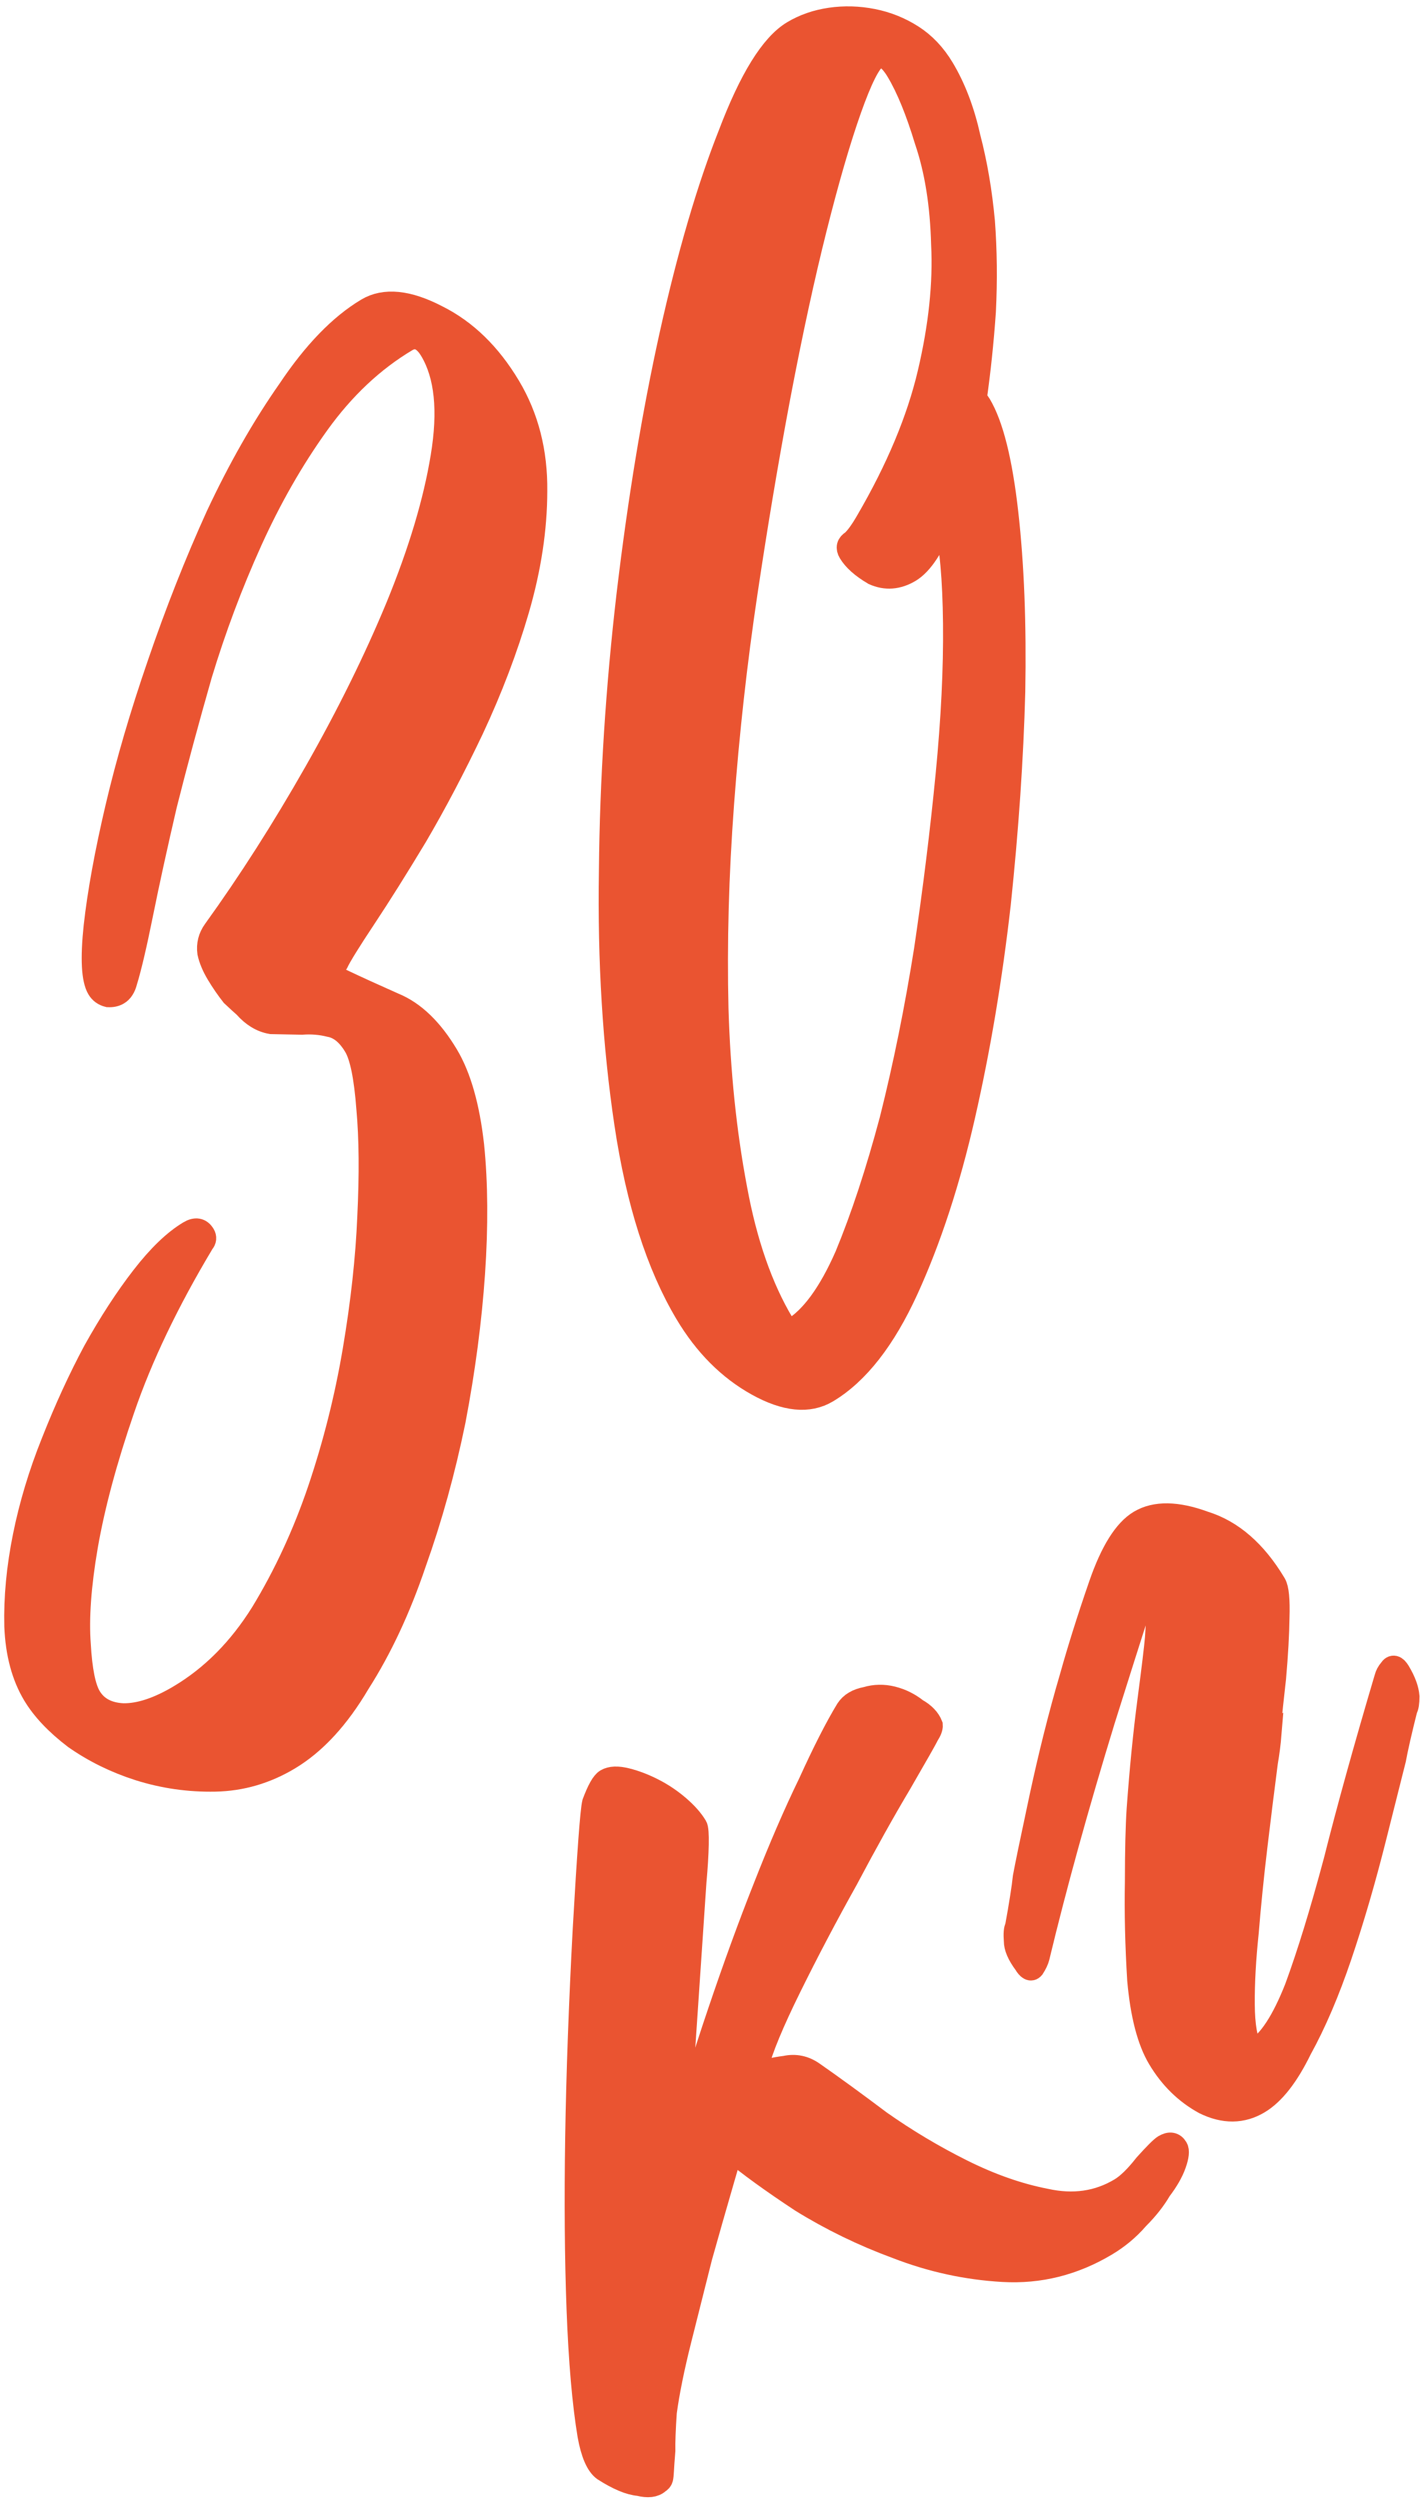
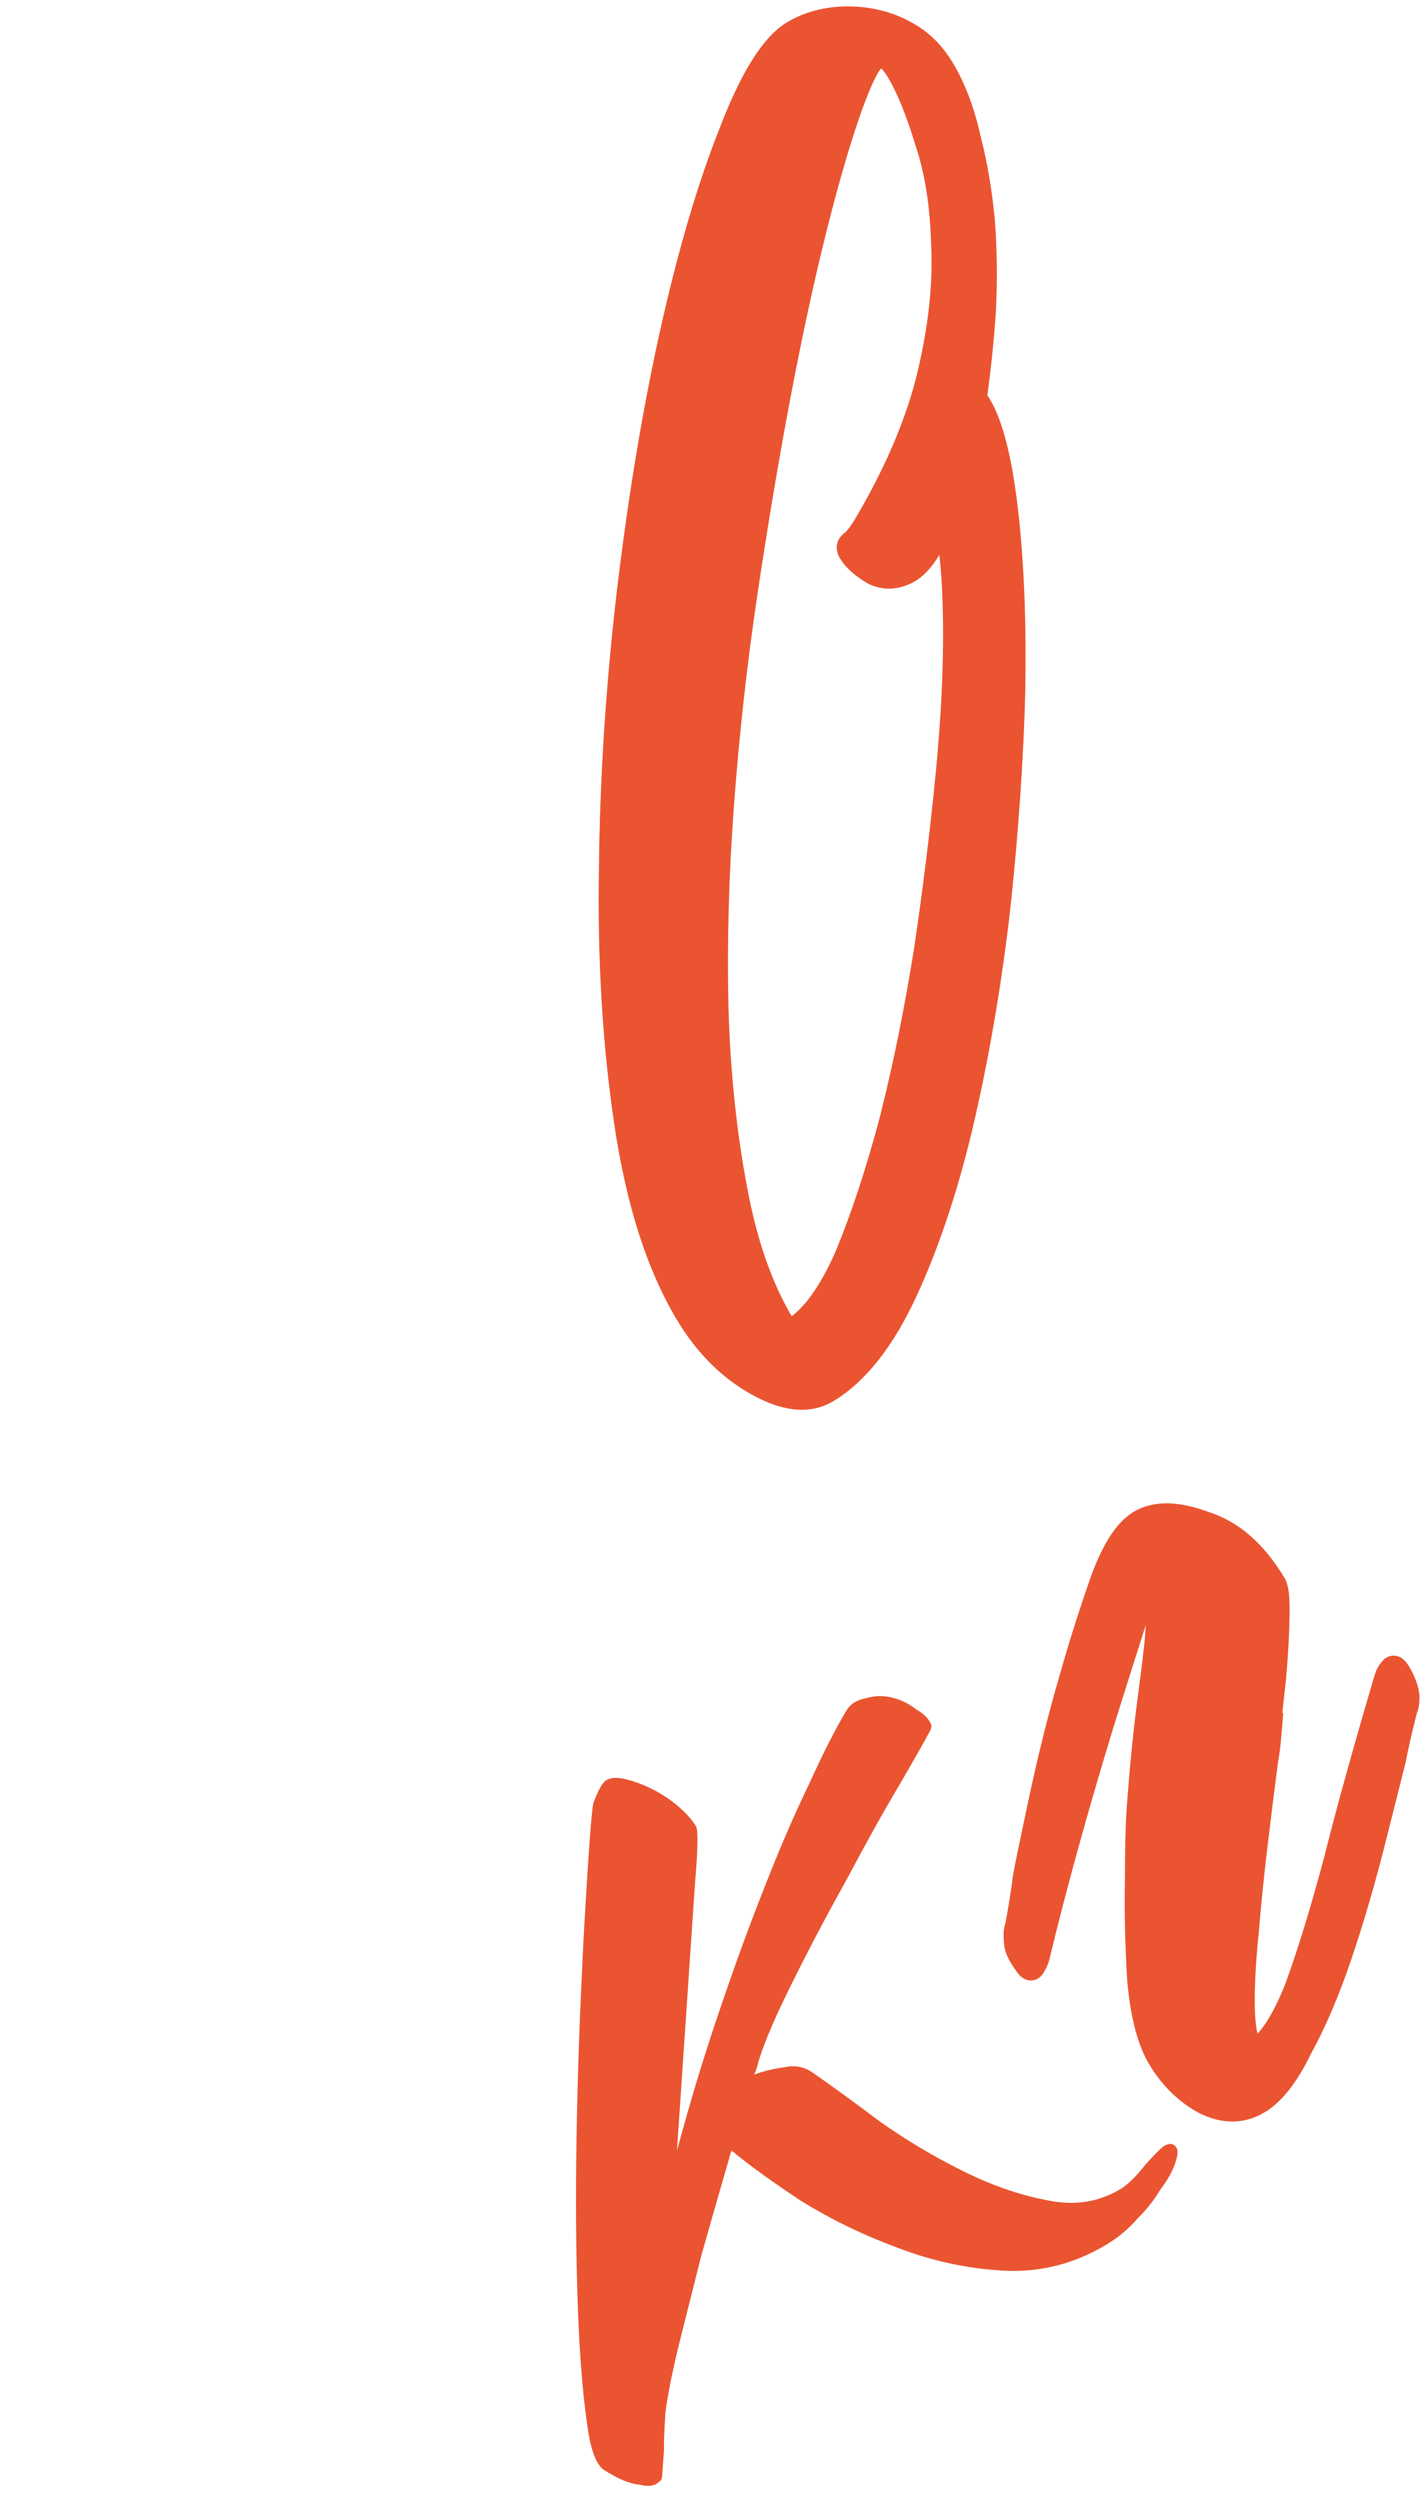
<svg xmlns="http://www.w3.org/2000/svg" width="125" height="220" viewBox="0 0 125 220" fill="none">
  <mask id="path-1-outside-1_86_22914" maskUnits="userSpaceOnUse" x="-14.102" y="-3.257" width="146.691" height="229.113" fill="black">
    <rect fill="white" x="-14.102" y="-3.257" width="146.691" height="229.113" />
    <path d="M2.982 149.119C2.008 147.489 1.473 145.486 1.379 143.109C1.318 140.601 1.566 137.964 2.124 135.197C2.682 132.43 3.517 129.664 4.628 126.898C5.772 124.002 6.997 121.333 8.304 118.893C9.691 116.404 11.103 114.233 12.539 112.379C13.974 110.525 15.344 109.209 16.648 108.429C17.218 108.088 17.649 108.162 17.942 108.651C18.088 108.895 18.063 109.131 17.867 109.359C14.766 114.532 12.43 119.412 10.86 124.001C9.323 128.46 8.242 132.48 7.618 136.061C7.026 139.511 6.818 142.401 6.994 144.729C7.121 146.976 7.428 148.507 7.915 149.322C8.5 150.3 9.476 150.822 10.843 150.889C12.292 150.908 13.954 150.357 15.828 149.236C18.68 147.531 21.093 145.093 23.068 141.921C25.075 138.619 26.742 135.024 28.066 131.134C29.424 127.115 30.456 123.014 31.162 118.831C31.869 114.647 32.298 110.741 32.45 107.11C32.635 103.35 32.608 100.158 32.367 97.537C32.16 94.785 31.788 92.961 31.252 92.065C30.619 91.005 29.871 90.402 29.008 90.254C28.227 90.057 27.413 89.991 26.567 90.055C25.671 90.037 24.776 90.019 23.88 90.002C23.018 89.854 22.237 89.381 21.538 88.582C21.31 88.386 20.945 88.052 20.441 87.579C19.969 86.976 19.539 86.348 19.149 85.696C18.759 85.044 18.5 84.425 18.37 83.839C18.274 83.123 18.438 82.472 18.862 81.886C21.946 77.609 24.916 72.957 27.773 67.931C30.63 62.904 33.031 58.04 34.975 53.337C36.953 48.505 38.262 44.127 38.903 40.205C39.577 36.152 39.256 33.025 37.941 30.825C37.307 29.766 36.583 29.48 35.768 29.967C32.835 31.721 30.251 34.151 28.015 37.257C25.78 40.364 23.805 43.812 22.089 47.603C20.374 51.394 18.903 55.315 17.675 59.367C16.53 63.371 15.498 67.195 14.581 70.841C13.745 74.438 13.048 77.62 12.49 80.387C11.932 83.153 11.465 85.147 11.089 86.368C10.958 86.888 10.729 87.246 10.403 87.441C10.159 87.587 9.866 87.652 9.524 87.635C9.133 87.537 8.841 87.325 8.646 86.999C8.159 86.184 8.064 84.361 8.361 81.528C8.691 78.565 9.323 75.09 10.258 71.103C11.192 67.115 12.428 62.892 13.965 58.434C15.535 53.845 17.251 49.501 19.113 45.401C21.057 41.252 23.163 37.559 25.431 34.323C27.651 31.005 29.942 28.639 32.305 27.227C33.853 26.301 35.912 26.508 38.482 27.847C41.004 29.104 43.117 31.159 44.822 34.011C46.43 36.7 47.215 39.77 47.177 43.221C47.172 46.543 46.646 50.01 45.598 53.623C44.584 57.105 43.251 60.612 41.601 64.142C39.984 67.542 38.327 70.69 36.629 73.586C34.964 76.351 33.463 78.742 32.125 80.759C30.786 82.775 29.97 84.093 29.676 84.711C29.334 85.248 29.211 85.598 29.308 85.761C29.406 85.924 29.674 86.095 30.113 86.275C31.35 86.863 32.871 87.557 34.677 88.358C36.434 89.077 37.995 90.577 39.359 92.859C40.48 94.733 41.233 97.379 41.618 100.799C41.955 104.137 41.982 107.882 41.699 112.033C41.416 116.184 40.847 120.506 39.994 124.998C39.091 129.409 37.937 133.584 36.531 137.521C35.173 141.541 33.523 145.071 31.581 148.113C29.77 151.187 27.723 153.406 25.441 154.771C23.404 155.989 21.238 156.62 18.942 156.665C16.646 156.711 14.408 156.39 12.228 155.703C10.177 155.048 8.298 154.126 6.591 152.934C4.964 151.695 3.762 150.423 2.982 149.119Z" />
    <path d="M83.012 6.033C84.035 7.744 84.805 9.773 85.323 12.118C85.922 14.414 86.341 16.873 86.582 19.495C86.773 22.035 86.802 24.673 86.667 27.408C86.484 30.061 86.211 32.658 85.849 35.197C85.979 35.23 86.118 35.368 86.264 35.613C87.335 37.406 88.128 40.582 88.642 45.141C89.156 49.701 89.36 54.943 89.253 60.87C89.098 66.714 88.673 72.941 87.979 79.55C87.236 86.078 86.193 92.287 84.849 98.179C83.537 103.941 81.877 109.026 79.868 113.435C77.858 117.844 75.509 120.853 72.82 122.46C71.191 123.435 69.131 123.228 66.642 121.84C64.154 120.453 62.081 118.373 60.425 115.603C57.891 111.366 56.109 105.795 55.078 98.891C54.046 91.986 53.593 84.569 53.72 76.64C53.797 68.63 54.314 60.523 55.271 52.319C56.261 43.984 57.518 36.375 59.043 29.49C60.6 22.475 62.327 16.576 64.223 11.792C66.07 6.927 67.931 3.934 69.805 2.814C70.783 2.229 71.882 1.848 73.104 1.671C74.325 1.494 75.562 1.528 76.816 1.774C78.069 2.021 79.232 2.486 80.306 3.172C81.379 3.857 82.281 4.811 83.012 6.033ZM69.727 117.009C71.438 115.986 73.021 113.823 74.475 110.521C75.88 107.136 77.197 103.141 78.425 98.536C79.605 93.849 80.614 88.876 81.452 83.619C82.242 78.28 82.876 73.144 83.356 68.212C83.836 63.279 84.054 58.835 84.012 54.878C83.969 50.922 83.705 47.983 83.219 46.061C83.171 45.979 83.146 45.939 83.146 45.939C83.179 45.808 83.171 45.703 83.122 45.621C82.158 48.078 81.146 49.623 80.087 50.257C79.028 50.89 77.969 50.97 76.912 50.496C75.887 49.892 75.18 49.264 74.79 48.612C74.546 48.205 74.628 47.879 75.036 47.636C75.394 47.31 75.819 46.725 76.308 45.879C78.985 41.292 80.807 36.94 81.774 32.822C82.741 28.704 83.138 24.928 82.964 21.492C82.872 18.008 82.388 14.979 81.513 12.405C80.719 9.783 79.884 7.738 79.007 6.271C78.325 5.131 77.698 4.731 77.128 5.072C76.558 5.413 75.798 6.918 74.85 9.586C73.901 12.255 72.887 15.738 71.806 20.034C70.724 24.331 69.65 29.287 68.583 34.902C67.549 40.387 66.58 46.165 65.675 52.237C64.77 58.308 64.085 64.47 63.62 70.721C63.154 76.972 62.99 82.988 63.128 88.768C63.298 94.418 63.844 99.677 64.764 104.547C65.636 109.335 67.022 113.318 68.922 116.495C69.214 116.984 69.483 117.156 69.727 117.009Z" />
    <path d="M61.271 160.724C61.368 160.886 61.408 161.416 61.391 162.311C61.373 163.207 61.306 164.297 61.19 165.583L59.591 189.27C60.721 185.055 61.948 181.003 63.273 177.114C64.63 173.094 65.971 169.417 67.295 166.081C68.652 162.615 69.975 159.557 71.265 156.905C72.507 154.171 73.601 152.024 74.548 150.462C74.891 149.926 75.461 149.585 76.259 149.439C77.008 149.213 77.773 149.197 78.555 149.394C79.336 149.591 80.043 149.942 80.678 150.447C81.345 150.823 81.784 151.279 81.994 151.817C82.01 152.029 81.904 152.313 81.675 152.671C81.528 152.98 80.72 154.404 79.251 156.941C77.815 159.349 76.239 162.171 74.525 165.408C72.762 168.564 71.104 171.712 69.553 174.852C68.001 177.992 67.029 180.343 66.636 181.905C66.57 182.166 66.48 182.385 66.366 182.564C67.278 182.24 68.198 182.022 69.127 181.909C70.006 181.715 70.828 181.887 71.592 182.426C73.3 183.617 75.26 185.045 77.472 186.709C79.765 188.324 82.172 189.761 84.694 191.018C87.215 192.276 89.664 193.134 92.041 193.594C94.466 194.135 96.656 193.821 98.612 192.651C99.263 192.262 99.997 191.546 100.813 190.506C101.677 189.546 102.232 188.994 102.476 188.847C102.965 188.555 103.331 188.613 103.575 189.02C103.721 189.265 103.671 189.737 103.426 190.436C103.181 191.136 102.748 191.892 102.128 192.706C101.638 193.551 100.978 194.389 100.146 195.218C99.363 196.128 98.442 196.9 97.383 197.534C94.531 199.239 91.502 199.999 88.294 199.815C85.087 199.631 81.971 198.951 78.944 197.774C75.966 196.679 73.16 195.315 70.525 193.683C67.971 192.002 65.922 190.517 64.378 189.228C64.426 189.31 64.41 189.375 64.328 189.424C64.263 189.684 63.976 190.685 63.469 192.426C62.962 194.168 62.372 196.234 61.701 198.627C61.111 200.97 60.505 203.379 59.883 205.853C59.26 208.326 58.826 210.467 58.579 212.274C58.479 213.771 58.436 214.903 58.451 215.668C58.385 216.482 58.343 217.06 58.327 217.402C58.31 217.744 58.285 217.98 58.252 218.11C58.219 218.24 58.121 218.354 57.959 218.451C57.6 218.776 57.03 218.841 56.249 218.644C55.435 218.578 54.402 218.145 53.149 217.345C52.564 216.921 52.126 215.911 51.835 214.315C51.367 211.497 51.047 207.817 50.875 203.275C50.703 198.732 50.662 193.668 50.752 188.084C50.842 182.5 51.063 176.395 51.415 169.769C51.8 163.013 52.074 159.309 52.238 158.658C52.663 157.519 53.039 156.852 53.365 156.657C53.772 156.414 54.366 156.39 55.148 156.587C55.929 156.783 56.718 157.086 57.515 157.494C58.312 157.902 59.052 158.4 59.735 158.987C60.418 159.574 60.93 160.153 61.271 160.724Z" />
-     <path d="M100.314 133.895C101.699 133.067 103.596 133.094 106.004 133.977C108.445 134.73 110.518 136.532 112.223 139.384C112.467 139.791 112.563 140.785 112.512 142.364C112.493 143.813 112.393 145.587 112.21 147.687C112.029 149.234 111.855 150.886 111.69 152.644L111.812 152.571C111.746 153.385 111.639 154.223 111.491 155.086C111.194 157.365 110.889 159.815 110.576 162.436C110.262 165.056 110.006 167.588 109.807 170.03C109.559 172.39 109.442 174.506 109.455 176.379C109.469 178.251 109.695 179.554 110.133 180.287C110.231 180.45 110.361 180.483 110.524 180.385C111.746 179.655 112.929 177.841 114.073 174.945C115.169 171.967 116.314 168.241 117.51 163.765C118.656 159.208 120.146 153.838 121.979 147.654C122.045 147.393 122.175 147.149 122.371 146.922C122.599 146.564 122.86 146.629 123.152 147.118C123.639 147.933 123.907 148.658 123.955 149.293C123.954 149.846 123.896 150.213 123.782 150.392C123.291 152.345 122.955 153.818 122.774 154.81C122.545 155.722 121.955 158.065 121.005 161.841C120.087 165.487 119.089 168.904 118.01 172.094C116.93 175.283 115.754 178.033 114.48 180.343C113.337 182.685 112.113 184.247 110.81 185.026C109.343 185.903 107.747 185.917 106.023 185.068C104.38 184.17 103.047 182.865 102.024 181.154C101.098 179.606 100.499 177.309 100.227 174.264C100.037 171.171 99.968 168.28 100.021 165.594C100.025 162.826 100.077 160.694 100.177 159.196C100.427 155.728 100.741 152.554 101.12 149.673C101.499 146.792 101.721 144.944 101.788 144.13C101.871 142.974 101.905 142.014 101.89 141.249C101.907 140.353 101.819 139.743 101.624 139.417C101.478 139.172 101.283 139.123 101.038 139.269C100.858 139.708 99.566 143.744 97.161 151.376C94.837 158.96 92.913 165.917 91.39 172.248C91.324 172.508 91.177 172.818 90.949 173.175C90.753 173.403 90.509 173.272 90.217 172.784C89.648 172.017 89.364 171.358 89.365 170.804C89.317 170.169 89.35 169.762 89.464 169.583C89.826 167.597 90.056 166.132 90.155 165.188C90.336 164.195 90.82 161.86 91.607 158.181C92.427 154.373 93.311 150.858 94.26 147.635C94.964 145.113 95.823 142.387 96.837 139.458C97.851 136.529 99.01 134.675 100.314 133.895Z" />
  </mask>
-   <path d="M2.982 149.119C2.008 147.489 1.473 145.486 1.379 143.109C1.318 140.601 1.566 137.964 2.124 135.197C2.682 132.43 3.517 129.664 4.628 126.898C5.772 124.002 6.997 121.333 8.304 118.893C9.691 116.404 11.103 114.233 12.539 112.379C13.974 110.525 15.344 109.209 16.648 108.429C17.218 108.088 17.649 108.162 17.942 108.651C18.088 108.895 18.063 109.131 17.867 109.359C14.766 114.532 12.43 119.412 10.86 124.001C9.323 128.46 8.242 132.48 7.618 136.061C7.026 139.511 6.818 142.401 6.994 144.729C7.121 146.976 7.428 148.507 7.915 149.322C8.5 150.3 9.476 150.822 10.843 150.889C12.292 150.908 13.954 150.357 15.828 149.236C18.68 147.531 21.093 145.093 23.068 141.921C25.075 138.619 26.742 135.024 28.066 131.134C29.424 127.115 30.456 123.014 31.162 118.831C31.869 114.647 32.298 110.741 32.45 107.11C32.635 103.35 32.608 100.158 32.367 97.537C32.16 94.785 31.788 92.961 31.252 92.065C30.619 91.005 29.871 90.402 29.008 90.254C28.227 90.057 27.413 89.991 26.567 90.055C25.671 90.037 24.776 90.019 23.88 90.002C23.018 89.854 22.237 89.381 21.538 88.582C21.31 88.386 20.945 88.052 20.441 87.579C19.969 86.976 19.539 86.348 19.149 85.696C18.759 85.044 18.5 84.425 18.37 83.839C18.274 83.123 18.438 82.472 18.862 81.886C21.946 77.609 24.916 72.957 27.773 67.931C30.63 62.904 33.031 58.04 34.975 53.337C36.953 48.505 38.262 44.127 38.903 40.205C39.577 36.152 39.256 33.025 37.941 30.825C37.307 29.766 36.583 29.48 35.768 29.967C32.835 31.721 30.251 34.151 28.015 37.257C25.78 40.364 23.805 43.812 22.089 47.603C20.374 51.394 18.903 55.315 17.675 59.367C16.53 63.371 15.498 67.195 14.581 70.841C13.745 74.438 13.048 77.62 12.49 80.387C11.932 83.153 11.465 85.147 11.089 86.368C10.958 86.888 10.729 87.246 10.403 87.441C10.159 87.587 9.866 87.652 9.524 87.635C9.133 87.537 8.841 87.325 8.646 86.999C8.159 86.184 8.064 84.361 8.361 81.528C8.691 78.565 9.323 75.09 10.258 71.103C11.192 67.115 12.428 62.892 13.965 58.434C15.535 53.845 17.251 49.501 19.113 45.401C21.057 41.252 23.163 37.559 25.431 34.323C27.651 31.005 29.942 28.639 32.305 27.227C33.853 26.301 35.912 26.508 38.482 27.847C41.004 29.104 43.117 31.159 44.822 34.011C46.43 36.7 47.215 39.77 47.177 43.221C47.172 46.543 46.646 50.01 45.598 53.623C44.584 57.105 43.251 60.612 41.601 64.142C39.984 67.542 38.327 70.69 36.629 73.586C34.964 76.351 33.463 78.742 32.125 80.759C30.786 82.775 29.97 84.093 29.676 84.711C29.334 85.248 29.211 85.598 29.308 85.761C29.406 85.924 29.674 86.095 30.113 86.275C31.35 86.863 32.871 87.557 34.677 88.358C36.434 89.077 37.995 90.577 39.359 92.859C40.48 94.733 41.233 97.379 41.618 100.799C41.955 104.137 41.982 107.882 41.699 112.033C41.416 116.184 40.847 120.506 39.994 124.998C39.091 129.409 37.937 133.584 36.531 137.521C35.173 141.541 33.523 145.071 31.581 148.113C29.77 151.187 27.723 153.406 25.441 154.771C23.404 155.989 21.238 156.62 18.942 156.665C16.646 156.711 14.408 156.39 12.228 155.703C10.177 155.048 8.298 154.126 6.591 152.934C4.964 151.695 3.762 150.423 2.982 149.119Z" fill="#EA5431" />
  <path d="M83.012 6.033C84.035 7.744 84.805 9.773 85.323 12.118C85.922 14.414 86.341 16.873 86.582 19.495C86.773 22.035 86.802 24.673 86.667 27.408C86.484 30.061 86.211 32.658 85.849 35.197C85.979 35.23 86.118 35.368 86.264 35.613C87.335 37.406 88.128 40.582 88.642 45.141C89.156 49.701 89.36 54.943 89.253 60.87C89.098 66.714 88.673 72.941 87.979 79.55C87.236 86.078 86.193 92.287 84.849 98.179C83.537 103.941 81.877 109.026 79.868 113.435C77.858 117.844 75.509 120.853 72.82 122.46C71.191 123.435 69.131 123.228 66.642 121.84C64.154 120.453 62.081 118.373 60.425 115.603C57.891 111.366 56.109 105.795 55.078 98.891C54.046 91.986 53.593 84.569 53.72 76.64C53.797 68.63 54.314 60.523 55.271 52.319C56.261 43.984 57.518 36.375 59.043 29.49C60.6 22.475 62.327 16.576 64.223 11.792C66.07 6.927 67.931 3.934 69.805 2.814C70.783 2.229 71.882 1.848 73.104 1.671C74.325 1.494 75.562 1.528 76.816 1.774C78.069 2.021 79.232 2.486 80.306 3.172C81.379 3.857 82.281 4.811 83.012 6.033ZM69.727 117.009C71.438 115.986 73.021 113.823 74.475 110.521C75.88 107.136 77.197 103.141 78.425 98.536C79.605 93.849 80.614 88.876 81.452 83.619C82.242 78.28 82.876 73.144 83.356 68.212C83.836 63.279 84.054 58.835 84.012 54.878C83.969 50.922 83.705 47.983 83.219 46.061C83.171 45.979 83.146 45.939 83.146 45.939C83.179 45.808 83.171 45.703 83.122 45.621C82.158 48.078 81.146 49.623 80.087 50.257C79.028 50.89 77.969 50.97 76.912 50.496C75.887 49.892 75.18 49.264 74.79 48.612C74.546 48.205 74.628 47.879 75.036 47.636C75.394 47.31 75.819 46.725 76.308 45.879C78.985 41.292 80.807 36.94 81.774 32.822C82.741 28.704 83.138 24.928 82.964 21.492C82.872 18.008 82.388 14.979 81.513 12.405C80.719 9.783 79.884 7.738 79.007 6.271C78.325 5.131 77.698 4.731 77.128 5.072C76.558 5.413 75.798 6.918 74.85 9.586C73.901 12.255 72.887 15.738 71.806 20.034C70.724 24.331 69.65 29.287 68.583 34.902C67.549 40.387 66.58 46.165 65.675 52.237C64.77 58.308 64.085 64.47 63.62 70.721C63.154 76.972 62.99 82.988 63.128 88.768C63.298 94.418 63.844 99.677 64.764 104.547C65.636 109.335 67.022 113.318 68.922 116.495C69.214 116.984 69.483 117.156 69.727 117.009Z" fill="#EA5431" />
  <path d="M61.271 160.724C61.368 160.886 61.408 161.416 61.391 162.311C61.373 163.207 61.306 164.297 61.19 165.583L59.591 189.27C60.721 185.055 61.948 181.003 63.273 177.114C64.63 173.094 65.971 169.417 67.295 166.081C68.652 162.615 69.975 159.557 71.265 156.905C72.507 154.171 73.601 152.024 74.548 150.462C74.891 149.926 75.461 149.585 76.259 149.439C77.008 149.213 77.773 149.197 78.555 149.394C79.336 149.591 80.043 149.942 80.678 150.447C81.345 150.823 81.784 151.279 81.994 151.817C82.01 152.029 81.904 152.313 81.675 152.671C81.528 152.98 80.72 154.404 79.251 156.941C77.815 159.349 76.239 162.171 74.525 165.408C72.762 168.564 71.104 171.712 69.553 174.852C68.001 177.992 67.029 180.343 66.636 181.905C66.57 182.166 66.48 182.385 66.366 182.564C67.278 182.24 68.198 182.022 69.127 181.909C70.006 181.715 70.828 181.887 71.592 182.426C73.3 183.617 75.26 185.045 77.472 186.709C79.765 188.324 82.172 189.761 84.694 191.018C87.215 192.276 89.664 193.134 92.041 193.594C94.466 194.135 96.656 193.821 98.612 192.651C99.263 192.262 99.997 191.546 100.813 190.506C101.677 189.546 102.232 188.994 102.476 188.847C102.965 188.555 103.331 188.613 103.575 189.02C103.721 189.265 103.671 189.737 103.426 190.436C103.181 191.136 102.748 191.892 102.128 192.706C101.638 193.551 100.978 194.389 100.146 195.218C99.363 196.128 98.442 196.9 97.383 197.534C94.531 199.239 91.502 199.999 88.294 199.815C85.087 199.631 81.971 198.951 78.944 197.774C75.966 196.679 73.16 195.315 70.525 193.683C67.971 192.002 65.922 190.517 64.378 189.228C64.426 189.31 64.41 189.375 64.328 189.424C64.263 189.684 63.976 190.685 63.469 192.426C62.962 194.168 62.372 196.234 61.701 198.627C61.111 200.97 60.505 203.379 59.883 205.853C59.26 208.326 58.826 210.467 58.579 212.274C58.479 213.771 58.436 214.903 58.451 215.668C58.385 216.482 58.343 217.06 58.327 217.402C58.31 217.744 58.285 217.98 58.252 218.11C58.219 218.24 58.121 218.354 57.959 218.451C57.6 218.776 57.03 218.841 56.249 218.644C55.435 218.578 54.402 218.145 53.149 217.345C52.564 216.921 52.126 215.911 51.835 214.315C51.367 211.497 51.047 207.817 50.875 203.275C50.703 198.732 50.662 193.668 50.752 188.084C50.842 182.5 51.063 176.395 51.415 169.769C51.8 163.013 52.074 159.309 52.238 158.658C52.663 157.519 53.039 156.852 53.365 156.657C53.772 156.414 54.366 156.39 55.148 156.587C55.929 156.783 56.718 157.086 57.515 157.494C58.312 157.902 59.052 158.4 59.735 158.987C60.418 159.574 60.93 160.153 61.271 160.724Z" fill="#EA5431" />
  <path d="M100.314 133.895C101.699 133.067 103.596 133.094 106.004 133.977C108.445 134.73 110.518 136.532 112.223 139.384C112.467 139.791 112.563 140.785 112.512 142.364C112.493 143.813 112.393 145.587 112.21 147.687C112.029 149.234 111.855 150.886 111.69 152.644L111.812 152.571C111.746 153.385 111.639 154.223 111.491 155.086C111.194 157.365 110.889 159.815 110.576 162.436C110.262 165.056 110.006 167.588 109.807 170.03C109.559 172.39 109.442 174.506 109.455 176.379C109.469 178.251 109.695 179.554 110.133 180.287C110.231 180.45 110.361 180.483 110.524 180.385C111.746 179.655 112.929 177.841 114.073 174.945C115.169 171.967 116.314 168.241 117.51 163.765C118.656 159.208 120.146 153.838 121.979 147.654C122.045 147.393 122.175 147.149 122.371 146.922C122.599 146.564 122.86 146.629 123.152 147.118C123.639 147.933 123.907 148.658 123.955 149.293C123.954 149.846 123.896 150.213 123.782 150.392C123.291 152.345 122.955 153.818 122.774 154.81C122.545 155.722 121.955 158.065 121.005 161.841C120.087 165.487 119.089 168.904 118.01 172.094C116.93 175.283 115.754 178.033 114.48 180.343C113.337 182.685 112.113 184.247 110.81 185.026C109.343 185.903 107.747 185.917 106.023 185.068C104.38 184.17 103.047 182.865 102.024 181.154C101.098 179.606 100.499 177.309 100.227 174.264C100.037 171.171 99.968 168.28 100.021 165.594C100.025 162.826 100.077 160.694 100.177 159.196C100.427 155.728 100.741 152.554 101.12 149.673C101.499 146.792 101.721 144.944 101.788 144.13C101.871 142.974 101.905 142.014 101.89 141.249C101.907 140.353 101.819 139.743 101.624 139.417C101.478 139.172 101.283 139.123 101.038 139.269C100.858 139.708 99.566 143.744 97.161 151.376C94.837 158.96 92.913 165.917 91.39 172.248C91.324 172.508 91.177 172.818 90.949 173.175C90.753 173.403 90.509 173.272 90.217 172.784C89.648 172.017 89.364 171.358 89.365 170.804C89.317 170.169 89.35 169.762 89.464 169.583C89.826 167.597 90.056 166.132 90.155 165.188C90.336 164.195 90.82 161.86 91.607 158.181C92.427 154.373 93.311 150.858 94.26 147.635C94.964 145.113 95.823 142.387 96.837 139.458C97.851 136.529 99.01 134.675 100.314 133.895Z" fill="#EA5431" />
-   <path d="M2.982 149.119C2.008 147.489 1.473 145.486 1.379 143.109C1.318 140.601 1.566 137.964 2.124 135.197C2.682 132.43 3.517 129.664 4.628 126.898C5.772 124.002 6.997 121.333 8.304 118.893C9.691 116.404 11.103 114.233 12.539 112.379C13.974 110.525 15.344 109.209 16.648 108.429C17.218 108.088 17.649 108.162 17.942 108.651C18.088 108.895 18.063 109.131 17.867 109.359C14.766 114.532 12.43 119.412 10.86 124.001C9.323 128.46 8.242 132.48 7.618 136.061C7.026 139.511 6.818 142.401 6.994 144.729C7.121 146.976 7.428 148.507 7.915 149.322C8.5 150.3 9.476 150.822 10.843 150.889C12.292 150.908 13.954 150.357 15.828 149.236C18.68 147.531 21.093 145.093 23.068 141.921C25.075 138.619 26.742 135.024 28.066 131.134C29.424 127.115 30.456 123.014 31.162 118.831C31.869 114.647 32.298 110.741 32.45 107.11C32.635 103.35 32.608 100.158 32.367 97.537C32.16 94.785 31.788 92.961 31.252 92.065C30.619 91.005 29.871 90.402 29.008 90.254C28.227 90.057 27.413 89.991 26.567 90.055C25.671 90.037 24.776 90.019 23.88 90.002C23.018 89.854 22.237 89.381 21.538 88.582C21.31 88.386 20.945 88.052 20.441 87.579C19.969 86.976 19.539 86.348 19.149 85.696C18.759 85.044 18.5 84.425 18.37 83.839C18.274 83.123 18.438 82.472 18.862 81.886C21.946 77.609 24.916 72.957 27.773 67.931C30.63 62.904 33.031 58.04 34.975 53.337C36.953 48.505 38.262 44.127 38.903 40.205C39.577 36.152 39.256 33.025 37.941 30.825C37.307 29.766 36.583 29.48 35.768 29.967C32.835 31.721 30.251 34.151 28.015 37.257C25.78 40.364 23.805 43.812 22.089 47.603C20.374 51.394 18.903 55.315 17.675 59.367C16.53 63.371 15.498 67.195 14.581 70.841C13.745 74.438 13.048 77.62 12.49 80.387C11.932 83.153 11.465 85.147 11.089 86.368C10.958 86.888 10.729 87.246 10.403 87.441C10.159 87.587 9.866 87.652 9.524 87.635C9.133 87.537 8.841 87.325 8.646 86.999C8.159 86.184 8.064 84.361 8.361 81.528C8.691 78.565 9.323 75.09 10.258 71.103C11.192 67.115 12.428 62.892 13.965 58.434C15.535 53.845 17.251 49.501 19.113 45.401C21.057 41.252 23.163 37.559 25.431 34.323C27.651 31.005 29.942 28.639 32.305 27.227C33.853 26.301 35.912 26.508 38.482 27.847C41.004 29.104 43.117 31.159 44.822 34.011C46.43 36.7 47.215 39.77 47.177 43.221C47.172 46.543 46.646 50.01 45.598 53.623C44.584 57.105 43.251 60.612 41.601 64.142C39.984 67.542 38.327 70.69 36.629 73.586C34.964 76.351 33.463 78.742 32.125 80.759C30.786 82.775 29.97 84.093 29.676 84.711C29.334 85.248 29.211 85.598 29.308 85.761C29.406 85.924 29.674 86.095 30.113 86.275C31.35 86.863 32.871 87.557 34.677 88.358C36.434 89.077 37.995 90.577 39.359 92.859C40.48 94.733 41.233 97.379 41.618 100.799C41.955 104.137 41.982 107.882 41.699 112.033C41.416 116.184 40.847 120.506 39.994 124.998C39.091 129.409 37.937 133.584 36.531 137.521C35.173 141.541 33.523 145.071 31.581 148.113C29.77 151.187 27.723 153.406 25.441 154.771C23.404 155.989 21.238 156.62 18.942 156.665C16.646 156.711 14.408 156.39 12.228 155.703C10.177 155.048 8.298 154.126 6.591 152.934C4.964 151.695 3.762 150.423 2.982 149.119Z" stroke="#EA5431" stroke-width="2" mask="url(#path-1-outside-1_86_22914)" />
  <path d="M83.012 6.033C84.035 7.744 84.805 9.773 85.323 12.118C85.922 14.414 86.341 16.873 86.582 19.495C86.773 22.035 86.802 24.673 86.667 27.408C86.484 30.061 86.211 32.658 85.849 35.197C85.979 35.23 86.118 35.368 86.264 35.613C87.335 37.406 88.128 40.582 88.642 45.141C89.156 49.701 89.36 54.943 89.253 60.87C89.098 66.714 88.673 72.941 87.979 79.55C87.236 86.078 86.193 92.287 84.849 98.179C83.537 103.941 81.877 109.026 79.868 113.435C77.858 117.844 75.509 120.853 72.82 122.46C71.191 123.435 69.131 123.228 66.642 121.84C64.154 120.453 62.081 118.373 60.425 115.603C57.891 111.366 56.109 105.795 55.078 98.891C54.046 91.986 53.593 84.569 53.72 76.64C53.797 68.63 54.314 60.523 55.271 52.319C56.261 43.984 57.518 36.375 59.043 29.49C60.6 22.475 62.327 16.576 64.223 11.792C66.07 6.927 67.931 3.934 69.805 2.814C70.783 2.229 71.882 1.848 73.104 1.671C74.325 1.494 75.562 1.528 76.816 1.774C78.069 2.021 79.232 2.486 80.306 3.172C81.379 3.857 82.281 4.811 83.012 6.033ZM69.727 117.009C71.438 115.986 73.021 113.823 74.475 110.521C75.88 107.136 77.197 103.141 78.425 98.536C79.605 93.849 80.614 88.876 81.452 83.619C82.242 78.28 82.876 73.144 83.356 68.212C83.836 63.279 84.054 58.835 84.012 54.878C83.969 50.922 83.705 47.983 83.219 46.061C83.171 45.979 83.146 45.939 83.146 45.939C83.179 45.808 83.171 45.703 83.122 45.621C82.158 48.078 81.146 49.623 80.087 50.257C79.028 50.89 77.969 50.97 76.912 50.496C75.887 49.892 75.18 49.264 74.79 48.612C74.546 48.205 74.628 47.879 75.036 47.636C75.394 47.31 75.819 46.725 76.308 45.879C78.985 41.292 80.807 36.94 81.774 32.822C82.741 28.704 83.138 24.928 82.964 21.492C82.872 18.008 82.388 14.979 81.513 12.405C80.719 9.783 79.884 7.738 79.007 6.271C78.325 5.131 77.698 4.731 77.128 5.072C76.558 5.413 75.798 6.918 74.85 9.586C73.901 12.255 72.887 15.738 71.806 20.034C70.724 24.331 69.65 29.287 68.583 34.902C67.549 40.387 66.58 46.165 65.675 52.237C64.77 58.308 64.085 64.47 63.62 70.721C63.154 76.972 62.99 82.988 63.128 88.768C63.298 94.418 63.844 99.677 64.764 104.547C65.636 109.335 67.022 113.318 68.922 116.495C69.214 116.984 69.483 117.156 69.727 117.009Z" stroke="#EA5431" stroke-width="2" mask="url(#path-1-outside-1_86_22914)" />
-   <path d="M61.271 160.724C61.368 160.886 61.408 161.416 61.391 162.311C61.373 163.207 61.306 164.297 61.19 165.583L59.591 189.27C60.721 185.055 61.948 181.003 63.273 177.114C64.63 173.094 65.971 169.417 67.295 166.081C68.652 162.615 69.975 159.557 71.265 156.905C72.507 154.171 73.601 152.024 74.548 150.462C74.891 149.926 75.461 149.585 76.259 149.439C77.008 149.213 77.773 149.197 78.555 149.394C79.336 149.591 80.043 149.942 80.678 150.447C81.345 150.823 81.784 151.279 81.994 151.817C82.01 152.029 81.904 152.313 81.675 152.671C81.528 152.98 80.72 154.404 79.251 156.941C77.815 159.349 76.239 162.171 74.525 165.408C72.762 168.564 71.104 171.712 69.553 174.852C68.001 177.992 67.029 180.343 66.636 181.905C66.57 182.166 66.48 182.385 66.366 182.564C67.278 182.24 68.198 182.022 69.127 181.909C70.006 181.715 70.828 181.887 71.592 182.426C73.3 183.617 75.26 185.045 77.472 186.709C79.765 188.324 82.172 189.761 84.694 191.018C87.215 192.276 89.664 193.134 92.041 193.594C94.466 194.135 96.656 193.821 98.612 192.651C99.263 192.262 99.997 191.546 100.813 190.506C101.677 189.546 102.232 188.994 102.476 188.847C102.965 188.555 103.331 188.613 103.575 189.02C103.721 189.265 103.671 189.737 103.426 190.436C103.181 191.136 102.748 191.892 102.128 192.706C101.638 193.551 100.978 194.389 100.146 195.218C99.363 196.128 98.442 196.9 97.383 197.534C94.531 199.239 91.502 199.999 88.294 199.815C85.087 199.631 81.971 198.951 78.944 197.774C75.966 196.679 73.16 195.315 70.525 193.683C67.971 192.002 65.922 190.517 64.378 189.228C64.426 189.31 64.41 189.375 64.328 189.424C64.263 189.684 63.976 190.685 63.469 192.426C62.962 194.168 62.372 196.234 61.701 198.627C61.111 200.97 60.505 203.379 59.883 205.853C59.26 208.326 58.826 210.467 58.579 212.274C58.479 213.771 58.436 214.903 58.451 215.668C58.385 216.482 58.343 217.06 58.327 217.402C58.31 217.744 58.285 217.98 58.252 218.11C58.219 218.24 58.121 218.354 57.959 218.451C57.6 218.776 57.03 218.841 56.249 218.644C55.435 218.578 54.402 218.145 53.149 217.345C52.564 216.921 52.126 215.911 51.835 214.315C51.367 211.497 51.047 207.817 50.875 203.275C50.703 198.732 50.662 193.668 50.752 188.084C50.842 182.5 51.063 176.395 51.415 169.769C51.8 163.013 52.074 159.309 52.238 158.658C52.663 157.519 53.039 156.852 53.365 156.657C53.772 156.414 54.366 156.39 55.148 156.587C55.929 156.783 56.718 157.086 57.515 157.494C58.312 157.902 59.052 158.4 59.735 158.987C60.418 159.574 60.93 160.153 61.271 160.724Z" stroke="#EA5431" stroke-width="2" mask="url(#path-1-outside-1_86_22914)" />
  <path d="M100.314 133.895C101.699 133.067 103.596 133.094 106.004 133.977C108.445 134.73 110.518 136.532 112.223 139.384C112.467 139.791 112.563 140.785 112.512 142.364C112.493 143.813 112.393 145.587 112.21 147.687C112.029 149.234 111.855 150.886 111.69 152.644L111.812 152.571C111.746 153.385 111.639 154.223 111.491 155.086C111.194 157.365 110.889 159.815 110.576 162.436C110.262 165.056 110.006 167.588 109.807 170.03C109.559 172.39 109.442 174.506 109.455 176.379C109.469 178.251 109.695 179.554 110.133 180.287C110.231 180.45 110.361 180.483 110.524 180.385C111.746 179.655 112.929 177.841 114.073 174.945C115.169 171.967 116.314 168.241 117.51 163.765C118.656 159.208 120.146 153.838 121.979 147.654C122.045 147.393 122.175 147.149 122.371 146.922C122.599 146.564 122.86 146.629 123.152 147.118C123.639 147.933 123.907 148.658 123.955 149.293C123.954 149.846 123.896 150.213 123.782 150.392C123.291 152.345 122.955 153.818 122.774 154.81C122.545 155.722 121.955 158.065 121.005 161.841C120.087 165.487 119.089 168.904 118.01 172.094C116.93 175.283 115.754 178.033 114.48 180.343C113.337 182.685 112.113 184.247 110.81 185.026C109.343 185.903 107.747 185.917 106.023 185.068C104.38 184.17 103.047 182.865 102.024 181.154C101.098 179.606 100.499 177.309 100.227 174.264C100.037 171.171 99.968 168.28 100.021 165.594C100.025 162.826 100.077 160.694 100.177 159.196C100.427 155.728 100.741 152.554 101.12 149.673C101.499 146.792 101.721 144.944 101.788 144.13C101.871 142.974 101.905 142.014 101.89 141.249C101.907 140.353 101.819 139.743 101.624 139.417C101.478 139.172 101.283 139.123 101.038 139.269C100.858 139.708 99.566 143.744 97.161 151.376C94.837 158.96 92.913 165.917 91.39 172.248C91.324 172.508 91.177 172.818 90.949 173.175C90.753 173.403 90.509 173.272 90.217 172.784C89.648 172.017 89.364 171.358 89.365 170.804C89.317 170.169 89.35 169.762 89.464 169.583C89.826 167.597 90.056 166.132 90.155 165.188C90.336 164.195 90.82 161.86 91.607 158.181C92.427 154.373 93.311 150.858 94.26 147.635C94.964 145.113 95.823 142.387 96.837 139.458C97.851 136.529 99.01 134.675 100.314 133.895Z" stroke="#EA5431" stroke-width="2" mask="url(#path-1-outside-1_86_22914)" />
</svg>